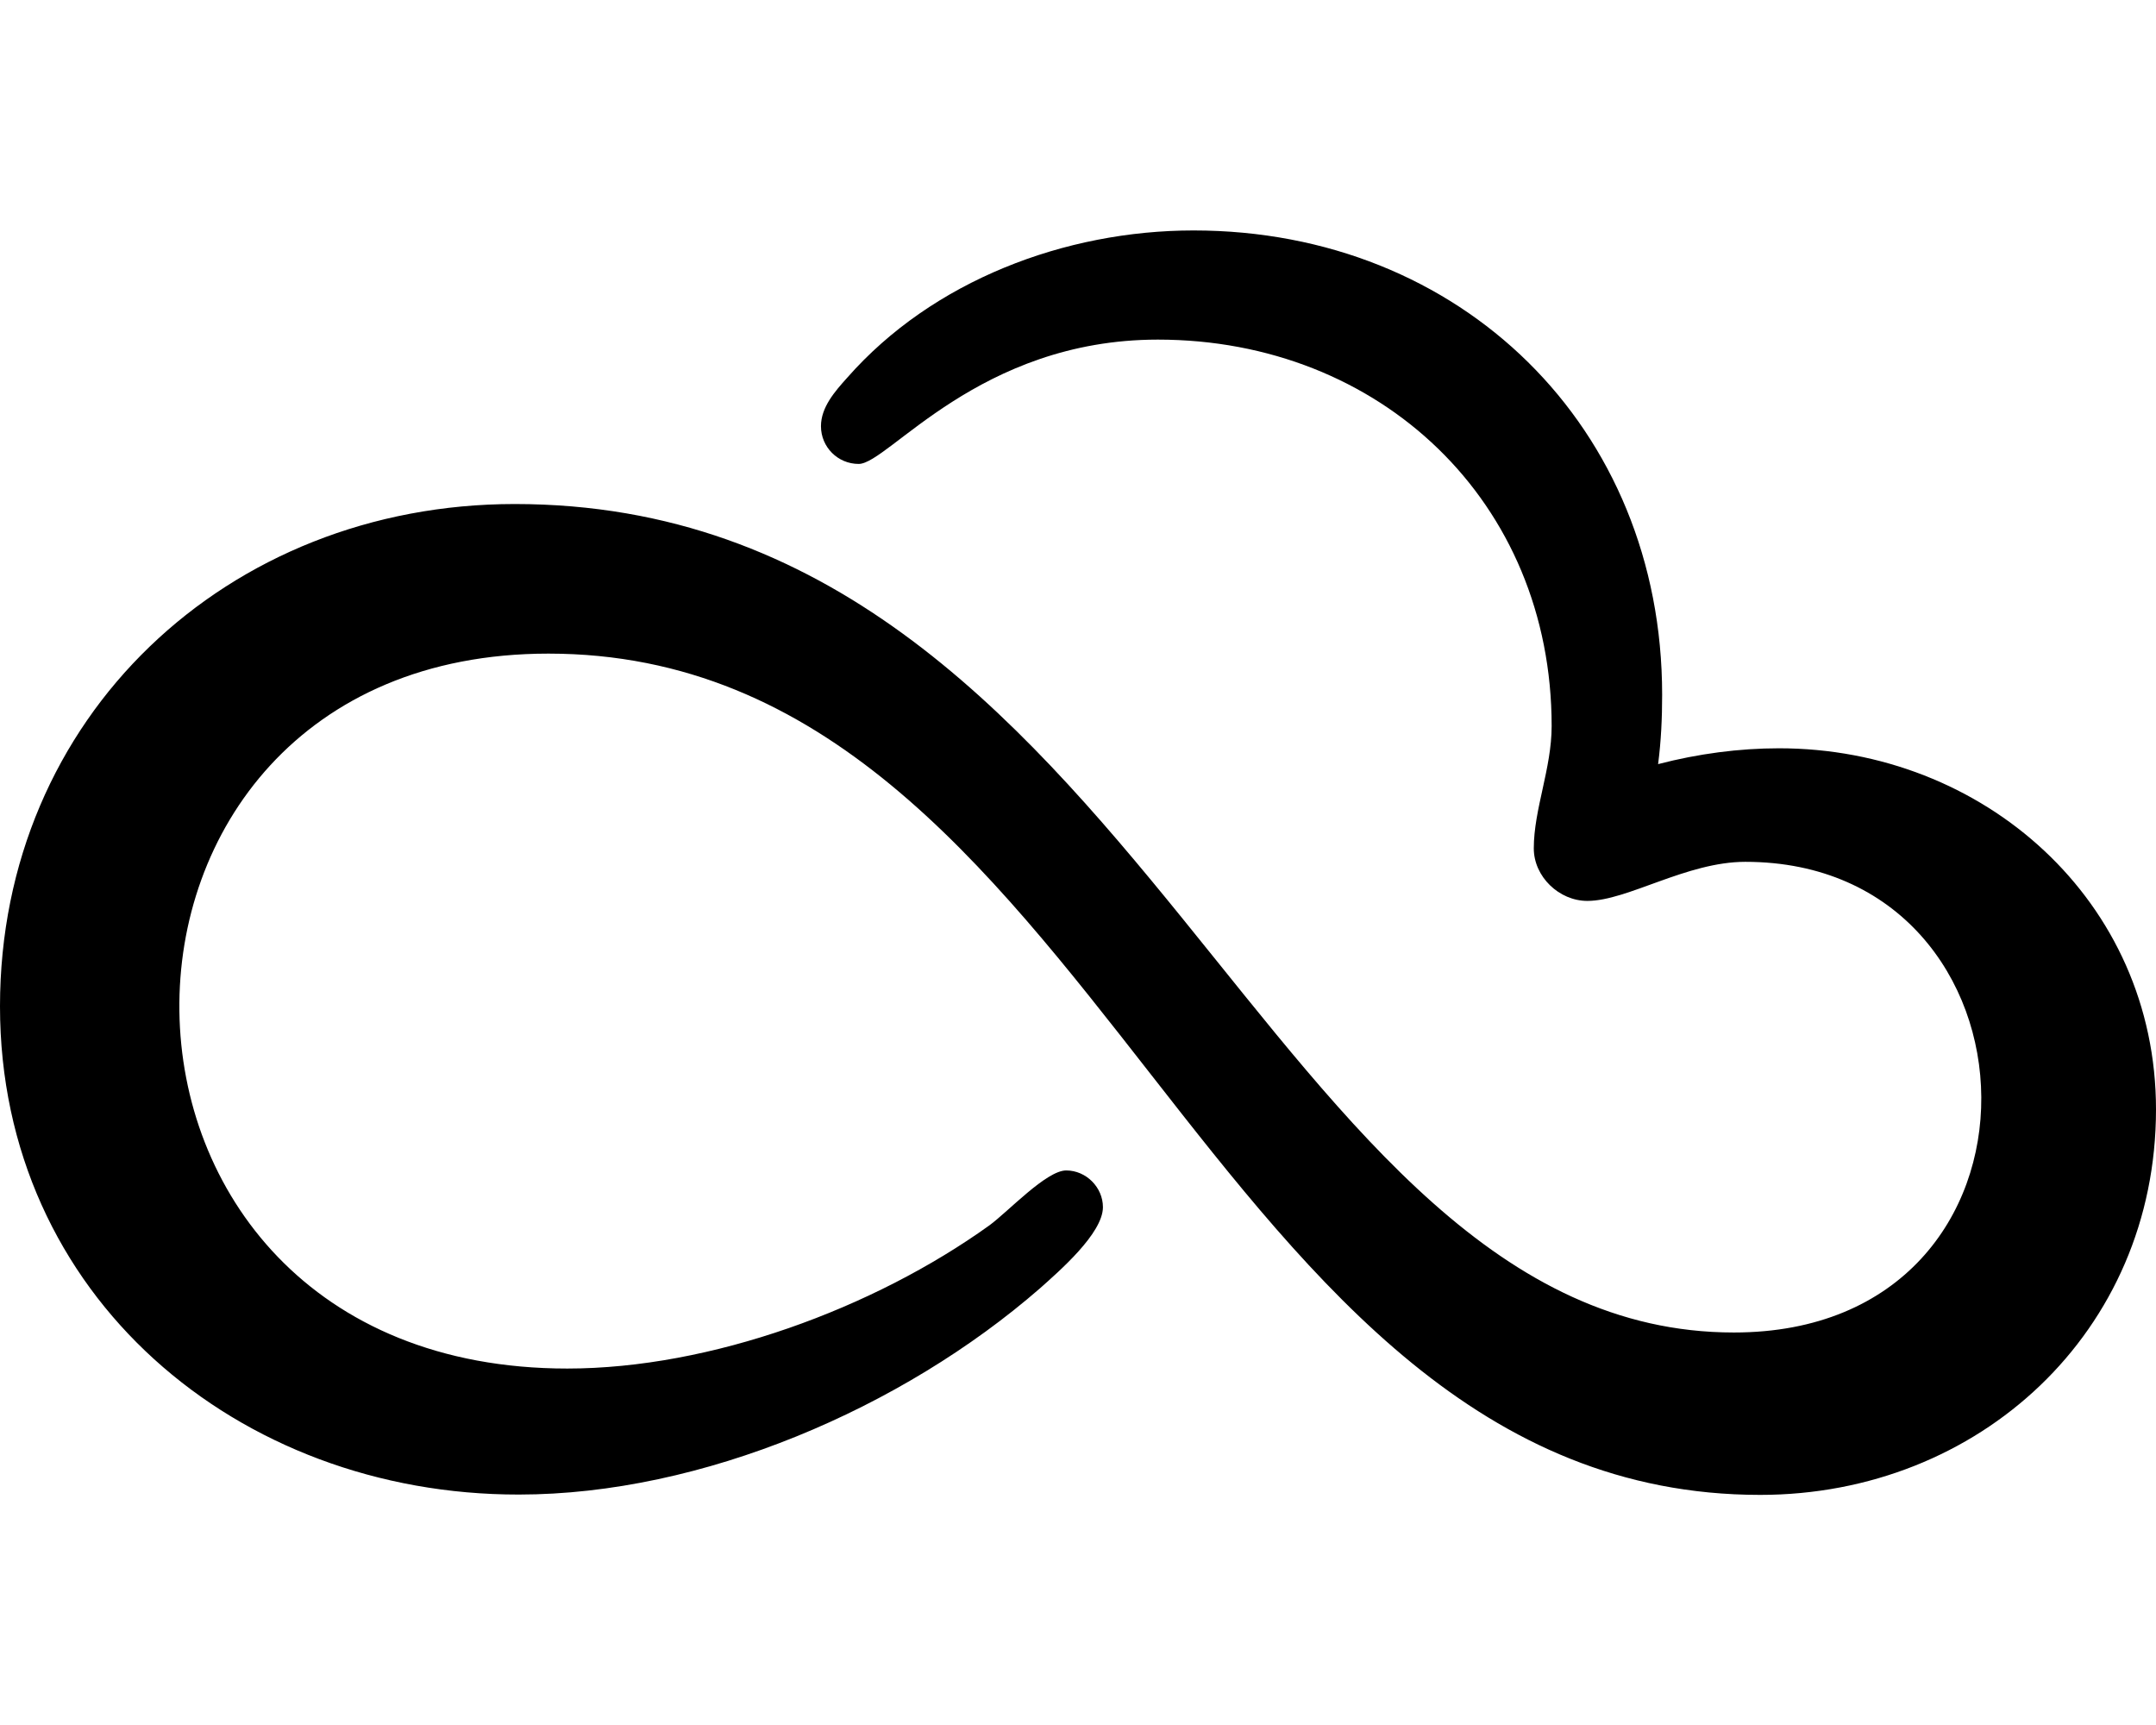
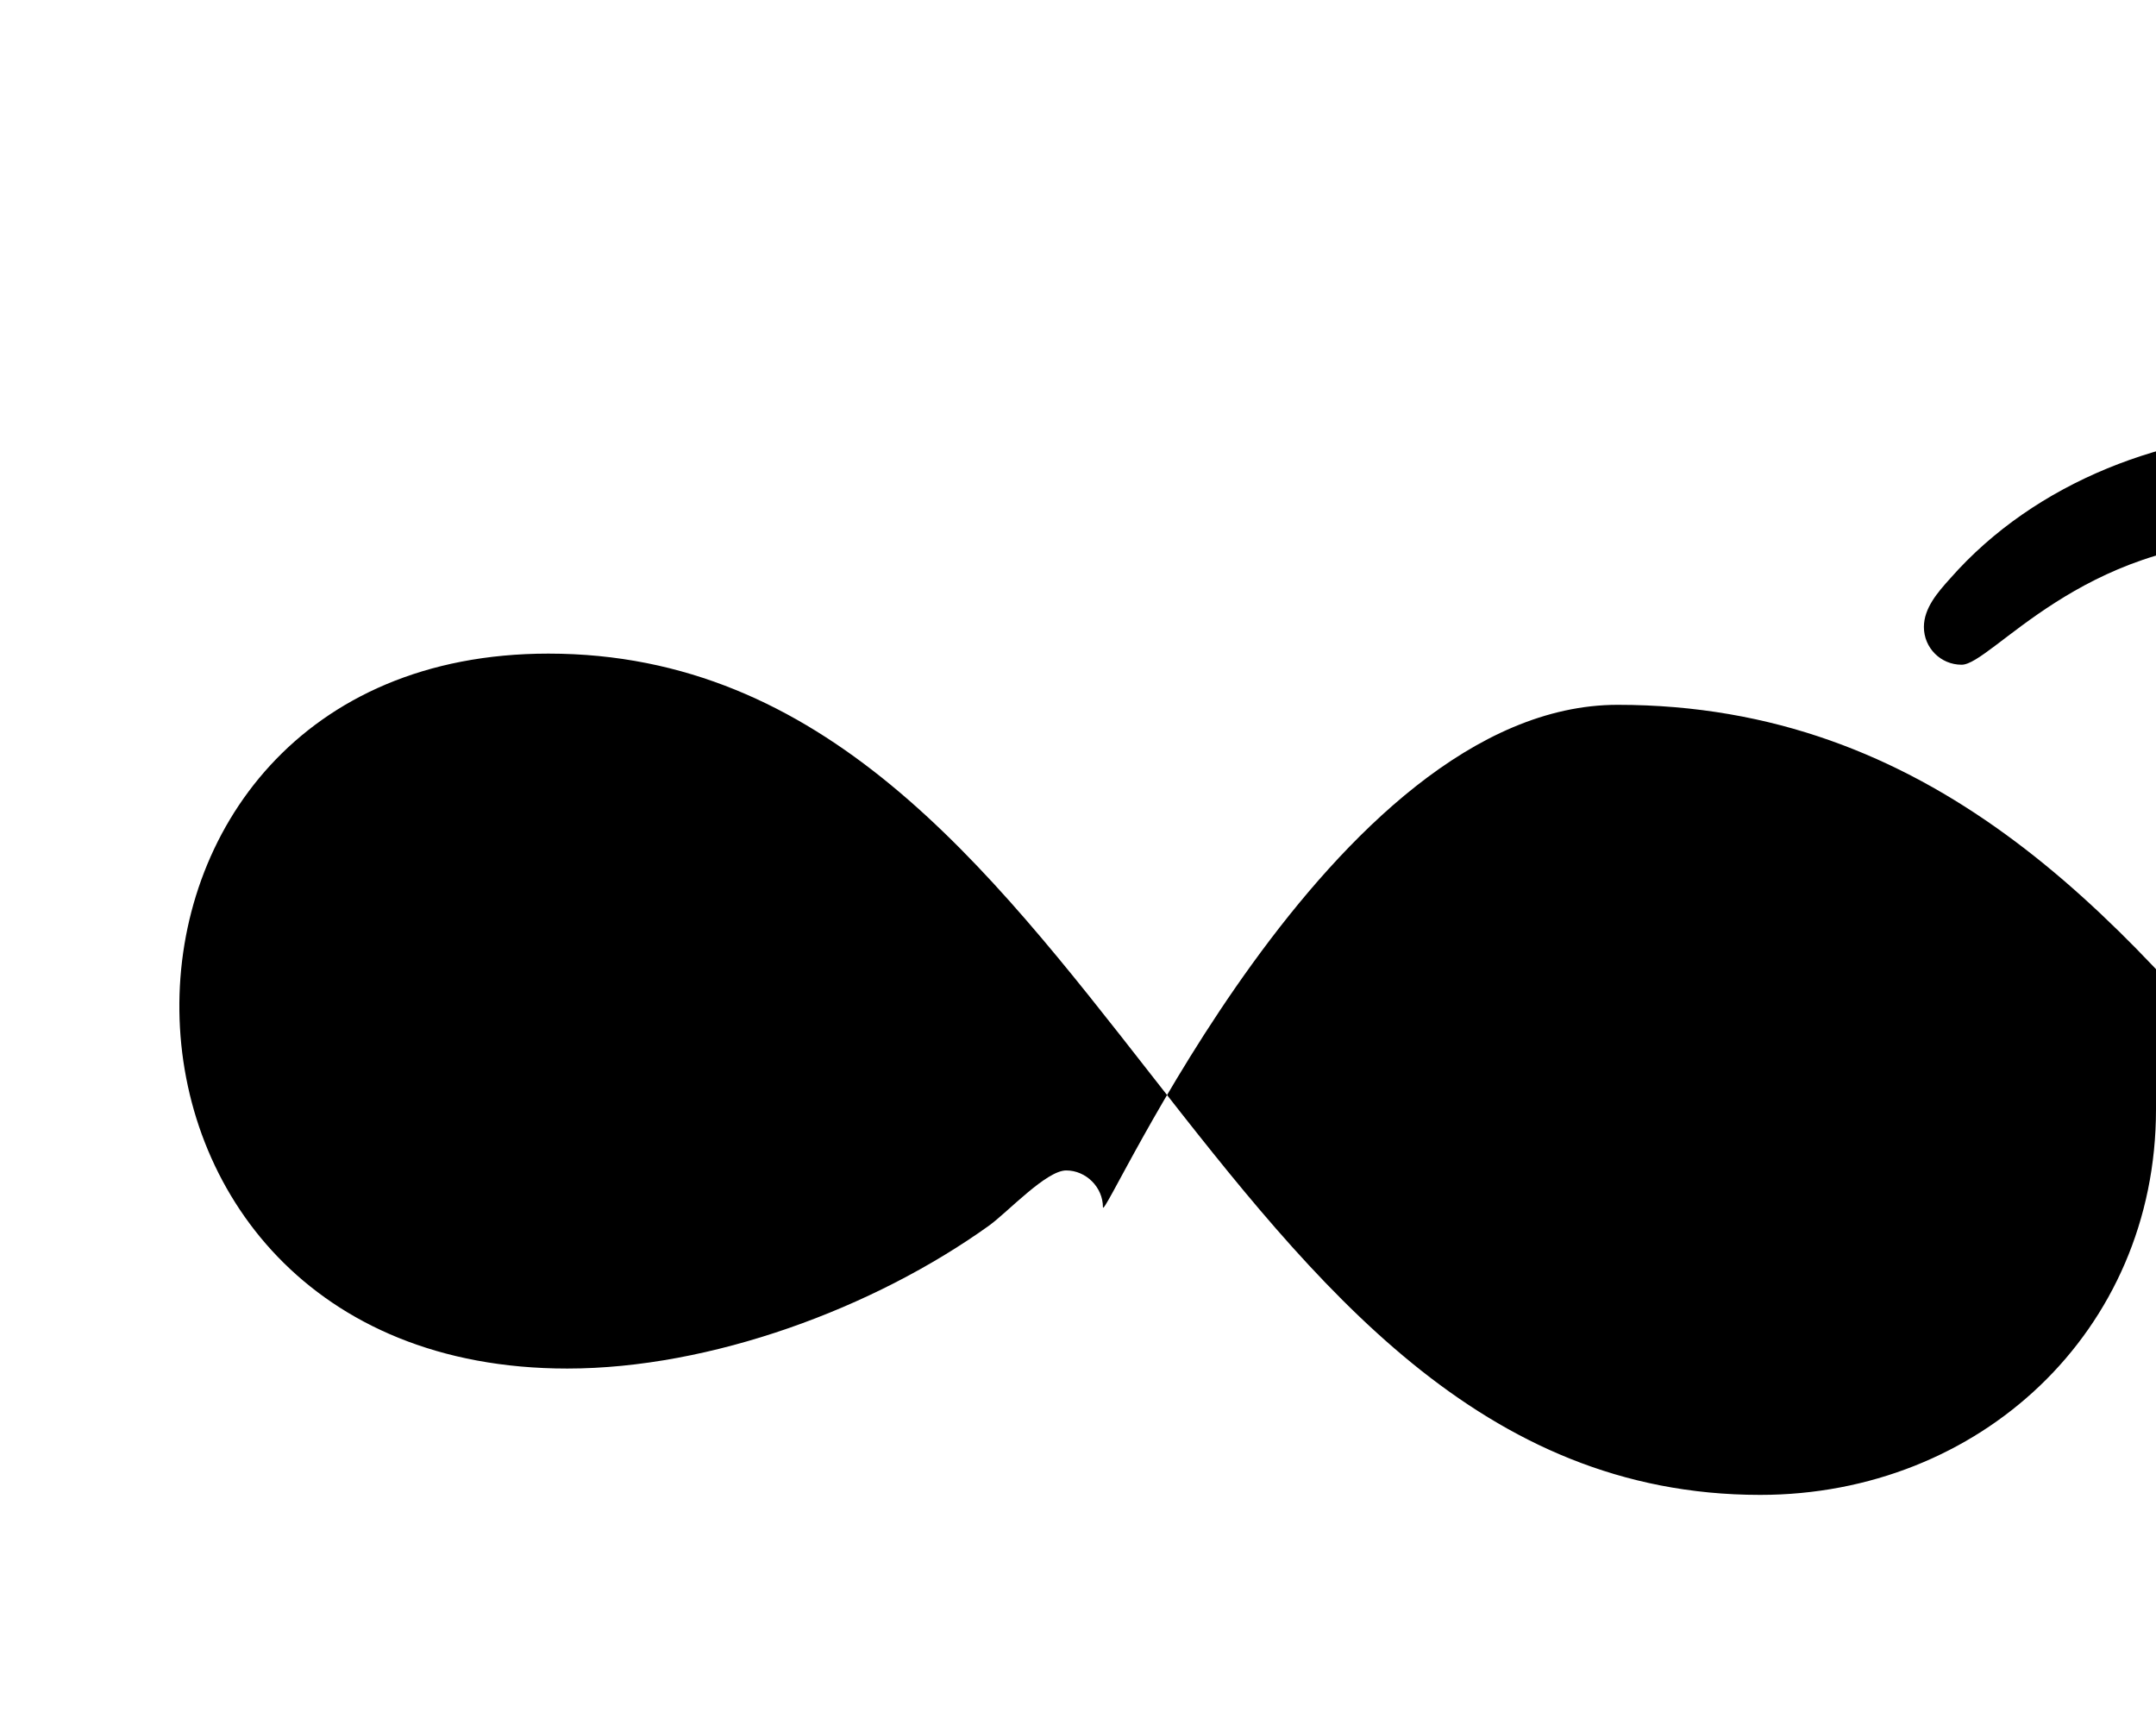
<svg xmlns="http://www.w3.org/2000/svg" viewBox="0 0 640 512">
-   <path d="M640 329.3c0 65.9-52.5 114.4-117.5 114.4-165.9 0-196.6-249.7-359.7-249.7-146.9 0-147.1 212.2 5.6 212.2 42.5 0 90.9-17.8 125.3-42.5 5.6-4.1 16.9-16.3 22.8-16.3s10.9 5 10.9 10.9c0 7.8-13.1 19.1-18.7 24.1-40.9 35.6-100.3 61.2-154.7 61.2-83.4.1-154-59-154-144.9s67.5-149.1 152.8-149.1c185.3 0 222.5 245.9 361.9 245.9 99.9 0 94.8-139.7 3.4-139.7-17.5 0-35 11.6-46.9 11.6-8.4 0-15.9-7.2-15.9-15.6 0-11.6 5.3-23.7 5.3-36.3 0-66.6-50.9-114.7-116.9-114.7-53.1 0-80 36.9-88.8 36.9-6.2 0-11.2-5-11.2-11.2 0-5.6 4.1-10.3 7.8-14.4 25.3-28.8 64.7-43.7 102.8-43.7 79.4 0 139.1 58.4 139.1 137.8 0 6.9-.3 13.7-1.2 20.6 11.9-3.1 24.1-4.7 35.9-4.7 60.7 0 111.9 45.3 111.9 107.2z" />
+   <path d="M640 329.3c0 65.9-52.5 114.4-117.5 114.4-165.9 0-196.6-249.7-359.7-249.7-146.9 0-147.1 212.2 5.6 212.2 42.5 0 90.9-17.8 125.3-42.5 5.6-4.1 16.9-16.3 22.8-16.3s10.9 5 10.9 10.9s67.5-149.1 152.8-149.1c185.3 0 222.5 245.9 361.9 245.9 99.9 0 94.8-139.7 3.4-139.7-17.5 0-35 11.6-46.9 11.6-8.4 0-15.9-7.2-15.9-15.6 0-11.6 5.3-23.7 5.3-36.3 0-66.6-50.9-114.7-116.9-114.7-53.1 0-80 36.9-88.8 36.9-6.2 0-11.2-5-11.2-11.2 0-5.6 4.1-10.3 7.8-14.4 25.3-28.8 64.7-43.7 102.8-43.7 79.4 0 139.1 58.4 139.1 137.8 0 6.9-.3 13.7-1.2 20.6 11.9-3.1 24.1-4.7 35.9-4.7 60.7 0 111.9 45.3 111.9 107.2z" />
</svg>